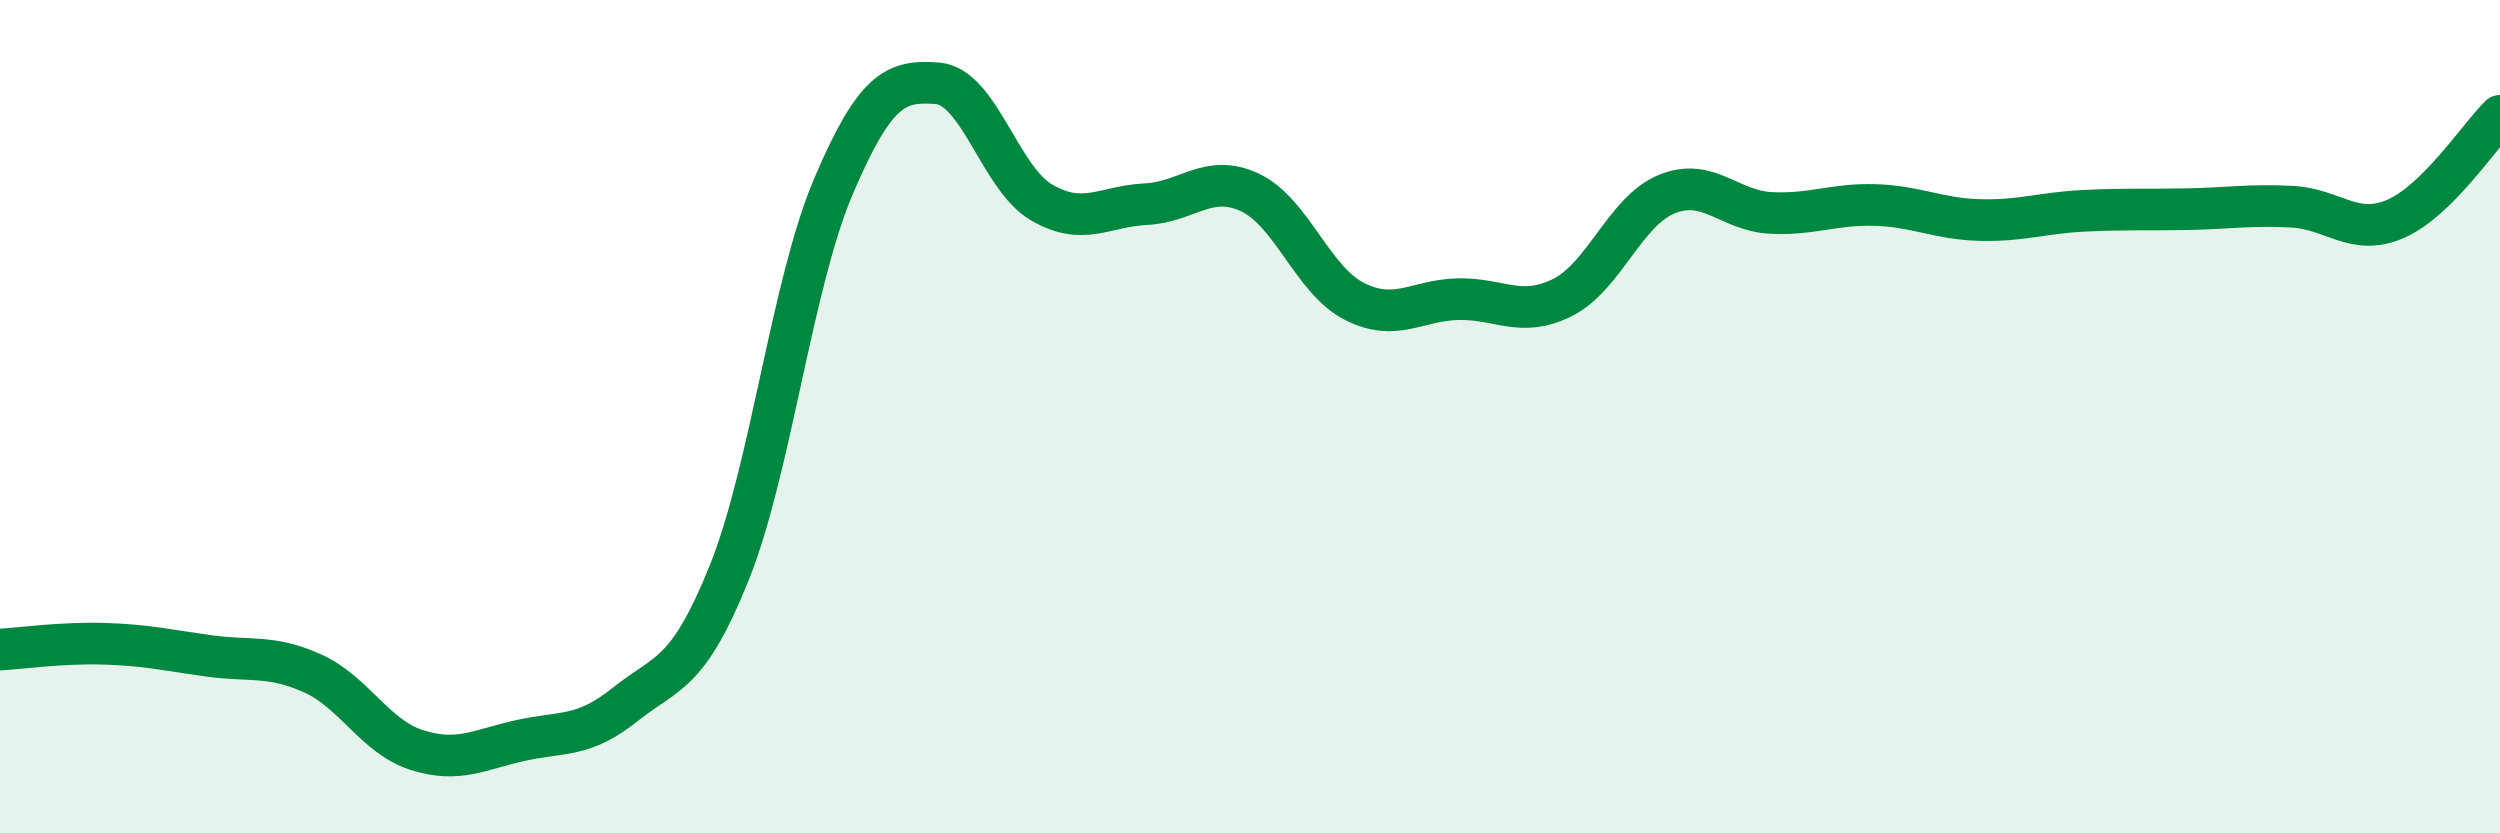
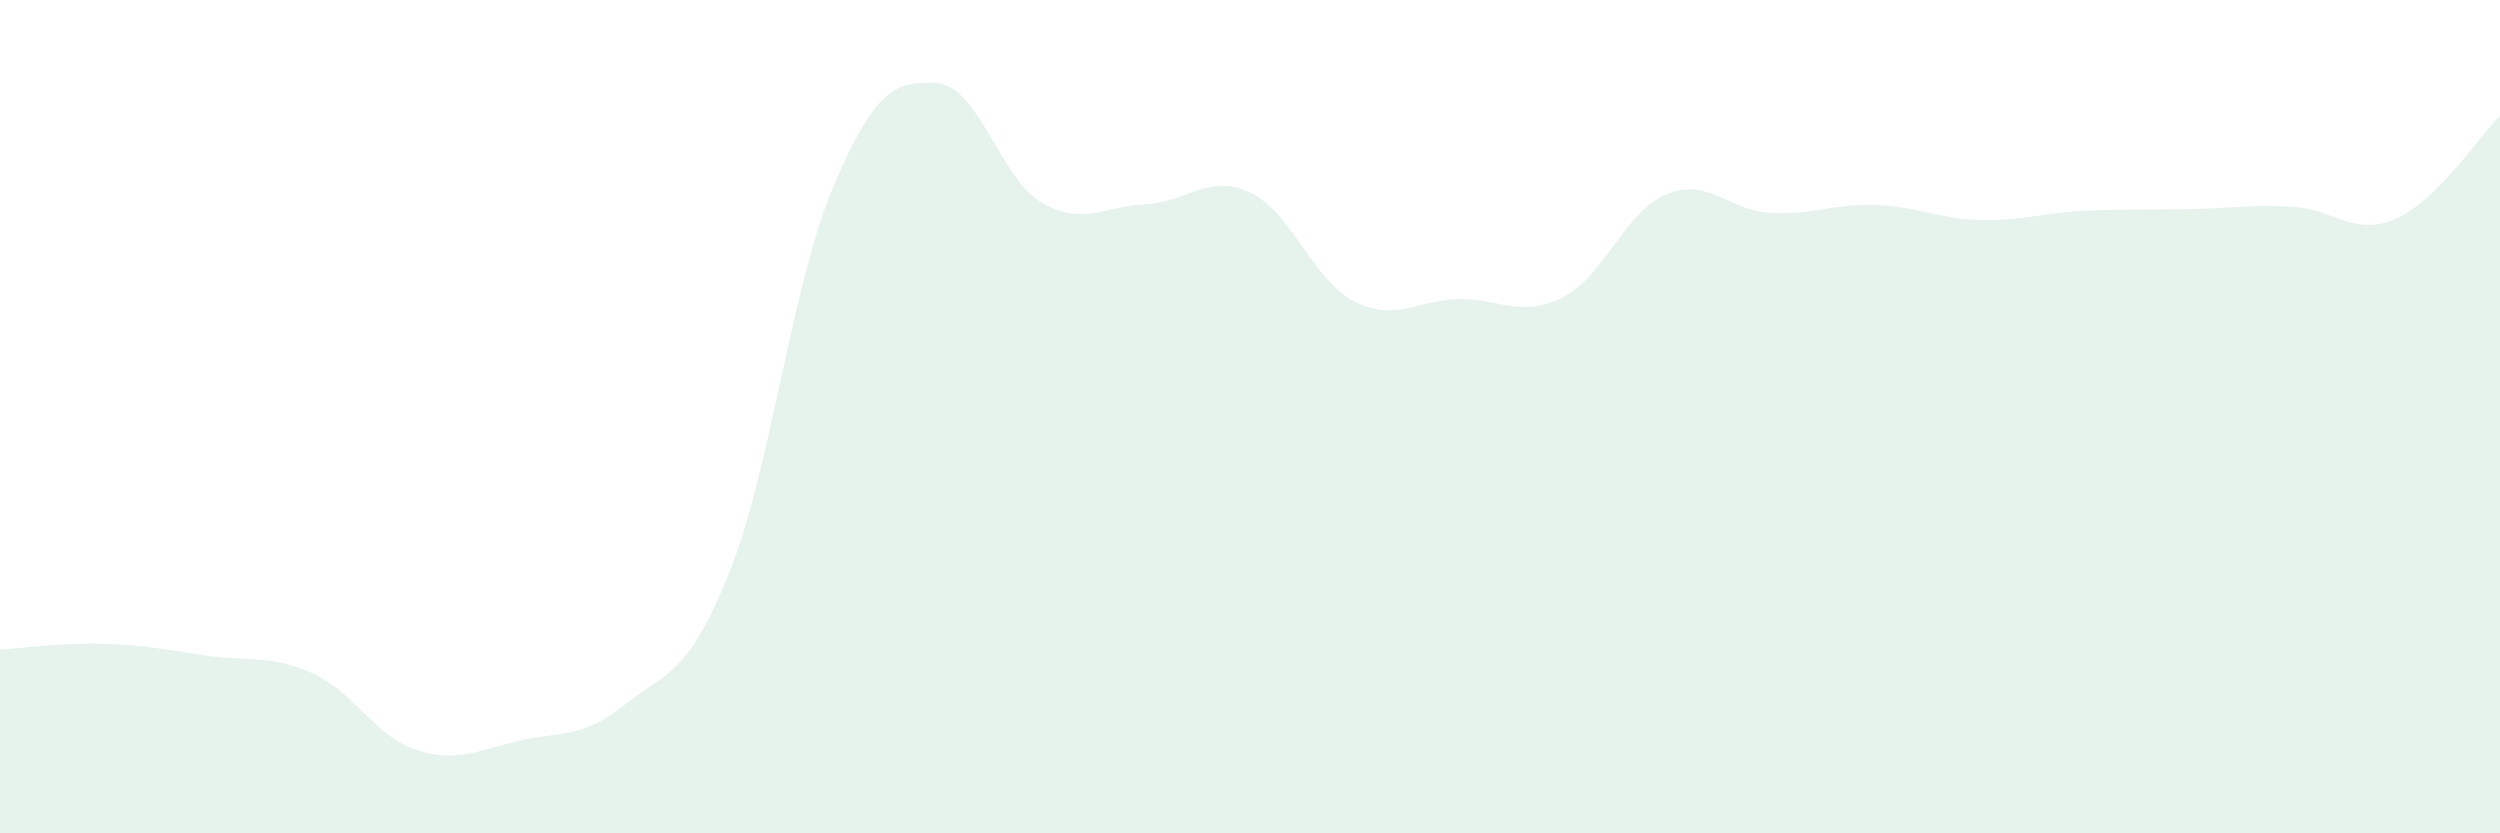
<svg xmlns="http://www.w3.org/2000/svg" width="60" height="20" viewBox="0 0 60 20">
  <path d="M 0,15.59 C 0.5,15.56 1.5,15.42 2.5,15.45 C 3.5,15.48 4,15.6 5,15.74 C 6,15.88 6.5,15.71 7.5,16.16 C 8.5,16.61 9,17.68 10,18 C 11,18.32 11.5,17.99 12.5,17.77 C 13.5,17.55 14,17.71 15,16.91 C 16,16.11 16.5,16.24 17.5,13.75 C 18.5,11.26 19,6.83 20,4.48 C 21,2.13 21.5,1.92 22.5,2 C 23.5,2.08 24,4.28 25,4.86 C 26,5.44 26.5,4.95 27.5,4.9 C 28.5,4.85 29,4.15 30,4.62 C 31,5.09 31.5,6.72 32.5,7.23 C 33.5,7.74 34,7.2 35,7.18 C 36,7.16 36.5,7.64 37.5,7.14 C 38.5,6.64 39,5.07 40,4.66 C 41,4.25 41.5,5.06 42.5,5.11 C 43.5,5.16 44,4.89 45,4.92 C 46,4.95 46.5,5.25 47.5,5.28 C 48.5,5.31 49,5.11 50,5.06 C 51,5.01 51.5,5.04 52.5,5.02 C 53.5,5 54,4.91 55,4.96 C 56,5.01 56.5,5.69 57.5,5.25 C 58.5,4.81 59.5,3.27 60,2.78L60 20L0 20Z" fill="#008740" opacity="0.1" stroke-linecap="round" stroke-linejoin="round" />
-   <path d="M 0,15.59 C 0.5,15.56 1.5,15.42 2.5,15.45 C 3.5,15.48 4,15.6 5,15.74 C 6,15.88 6.5,15.71 7.5,16.16 C 8.5,16.61 9,17.68 10,18 C 11,18.32 11.5,17.99 12.5,17.77 C 13.5,17.55 14,17.71 15,16.91 C 16,16.11 16.5,16.24 17.5,13.75 C 18.5,11.26 19,6.83 20,4.48 C 21,2.13 21.5,1.92 22.5,2 C 23.5,2.08 24,4.28 25,4.86 C 26,5.44 26.5,4.95 27.5,4.9 C 28.5,4.85 29,4.15 30,4.62 C 31,5.09 31.5,6.72 32.5,7.23 C 33.5,7.74 34,7.2 35,7.18 C 36,7.16 36.5,7.64 37.5,7.14 C 38.5,6.64 39,5.07 40,4.66 C 41,4.25 41.5,5.06 42.5,5.11 C 43.5,5.16 44,4.89 45,4.92 C 46,4.95 46.5,5.25 47.5,5.28 C 48.5,5.31 49,5.11 50,5.06 C 51,5.01 51.5,5.04 52.5,5.02 C 53.5,5 54,4.91 55,4.96 C 56,5.01 56.5,5.69 57.5,5.25 C 58.5,4.81 59.5,3.27 60,2.78" stroke="#008740" stroke-width="1" fill="none" stroke-linecap="round" stroke-linejoin="round" />
</svg>